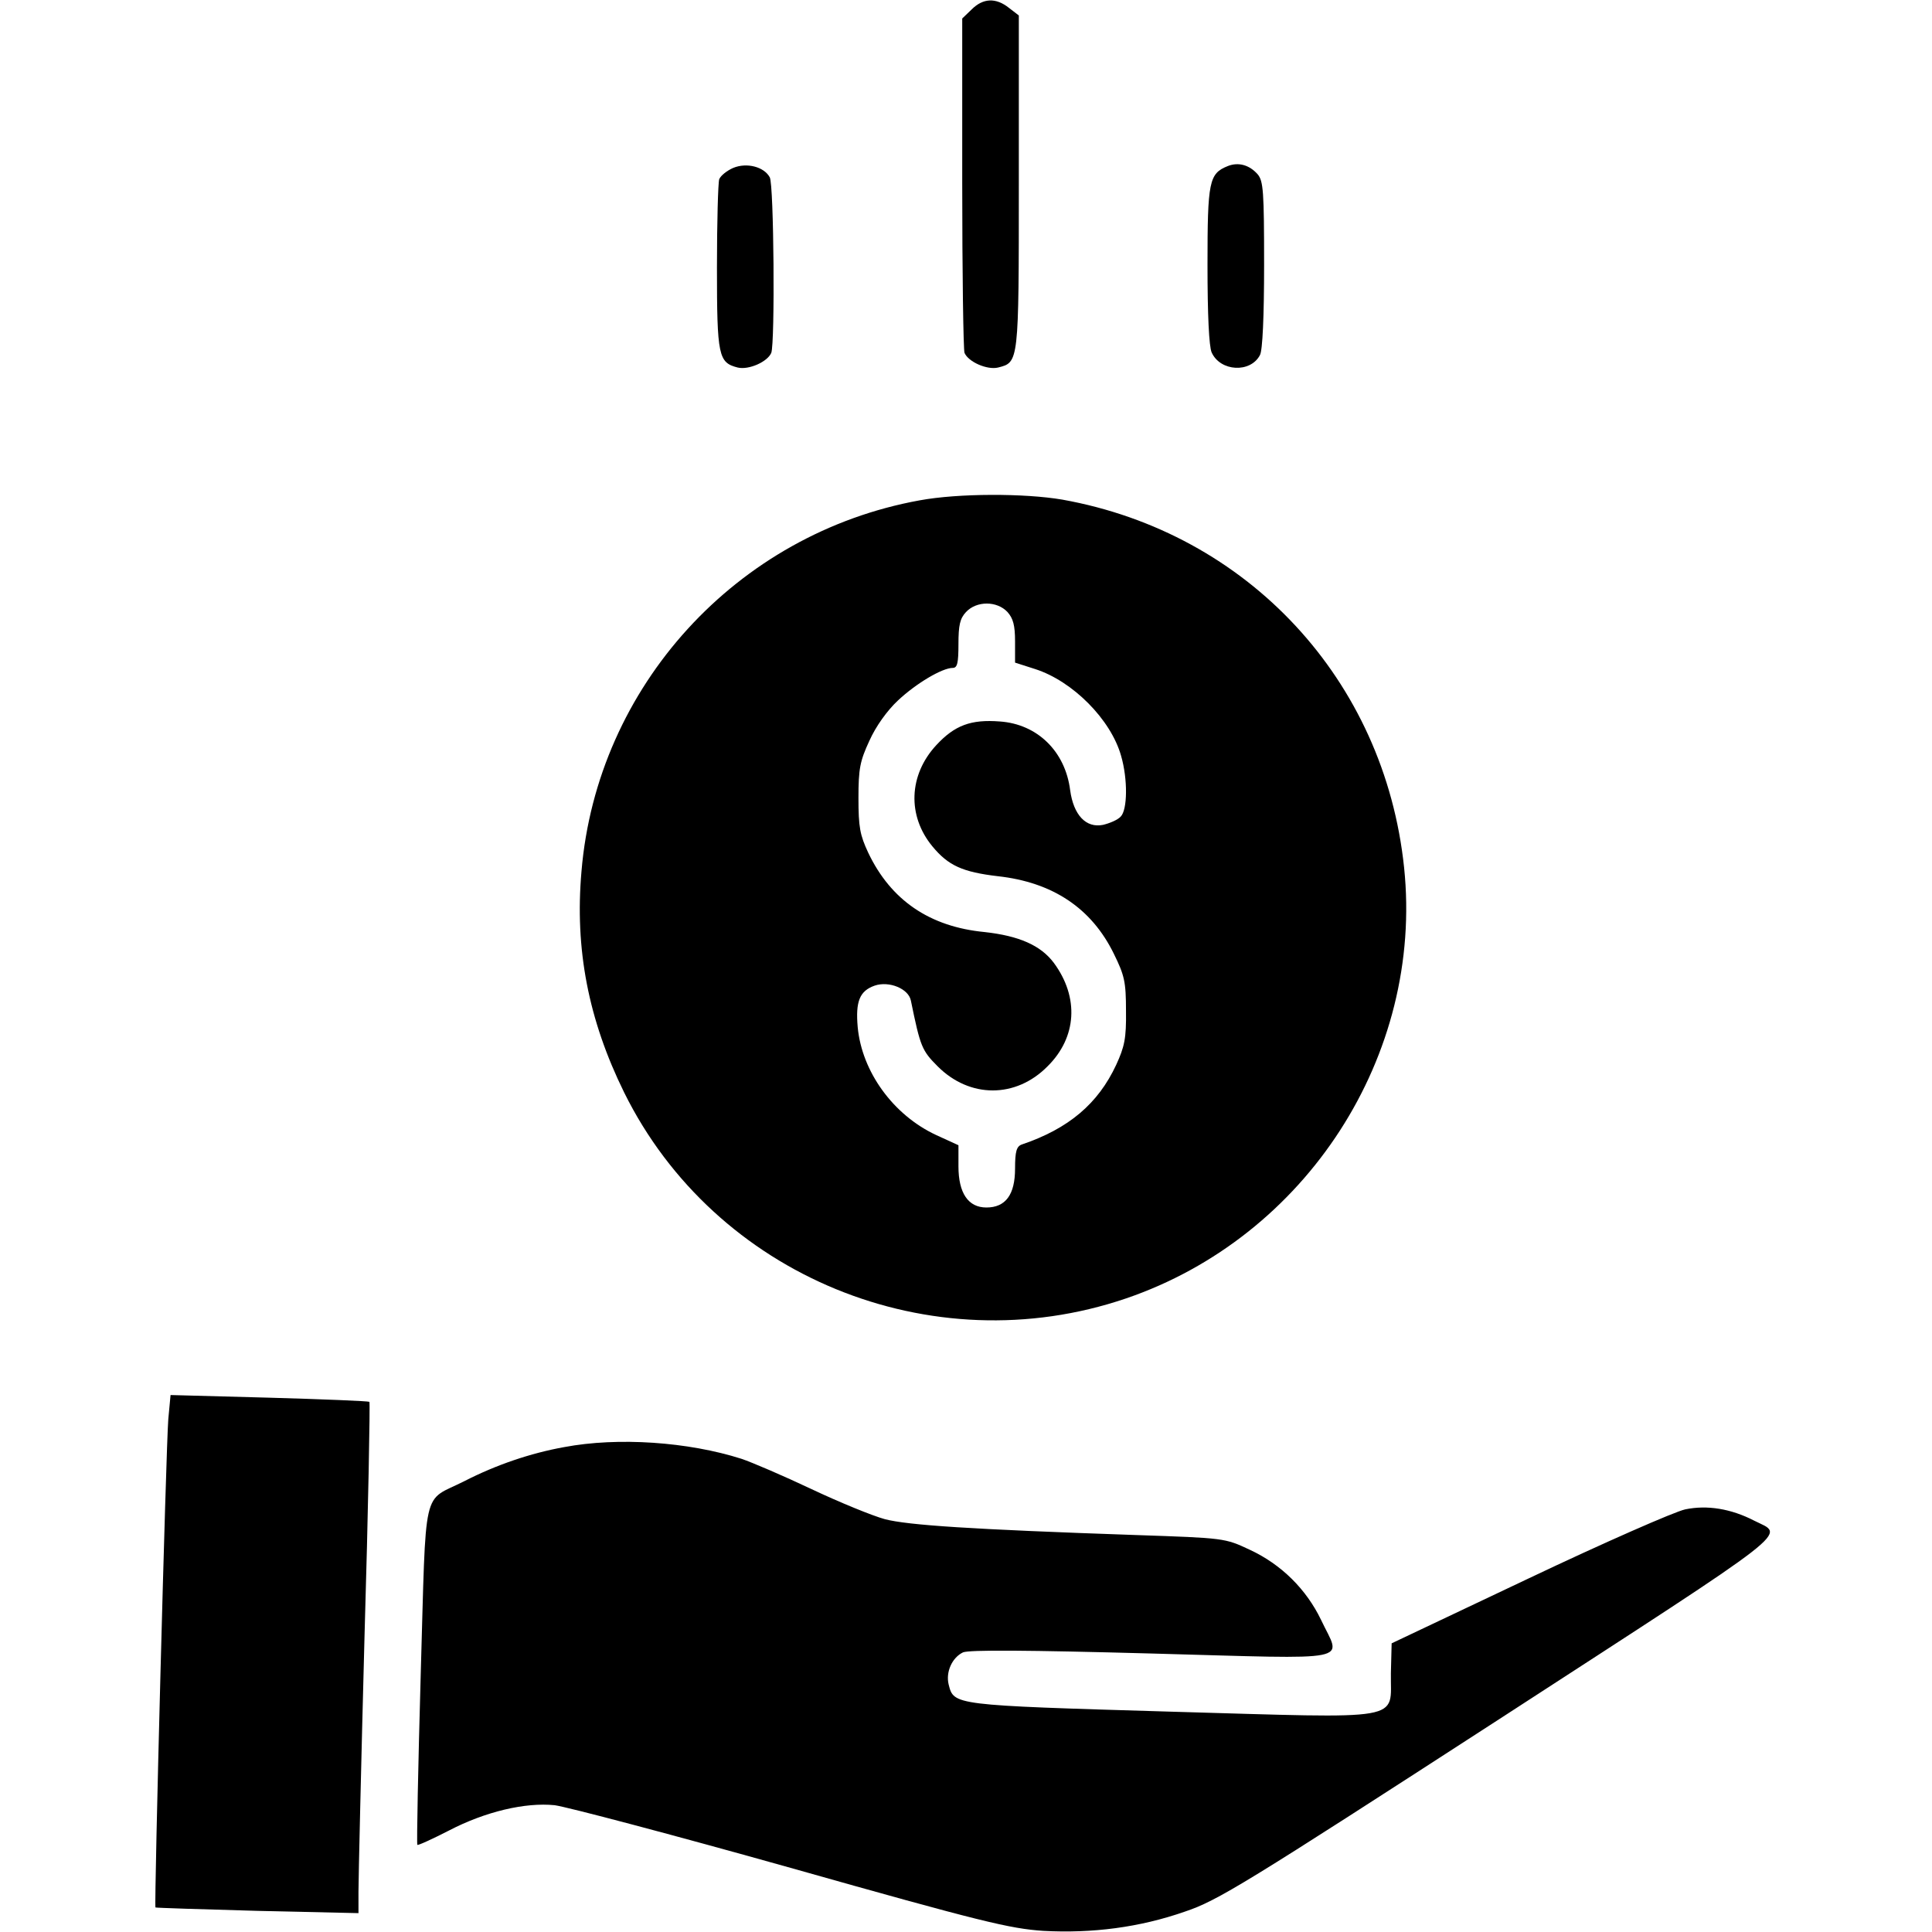
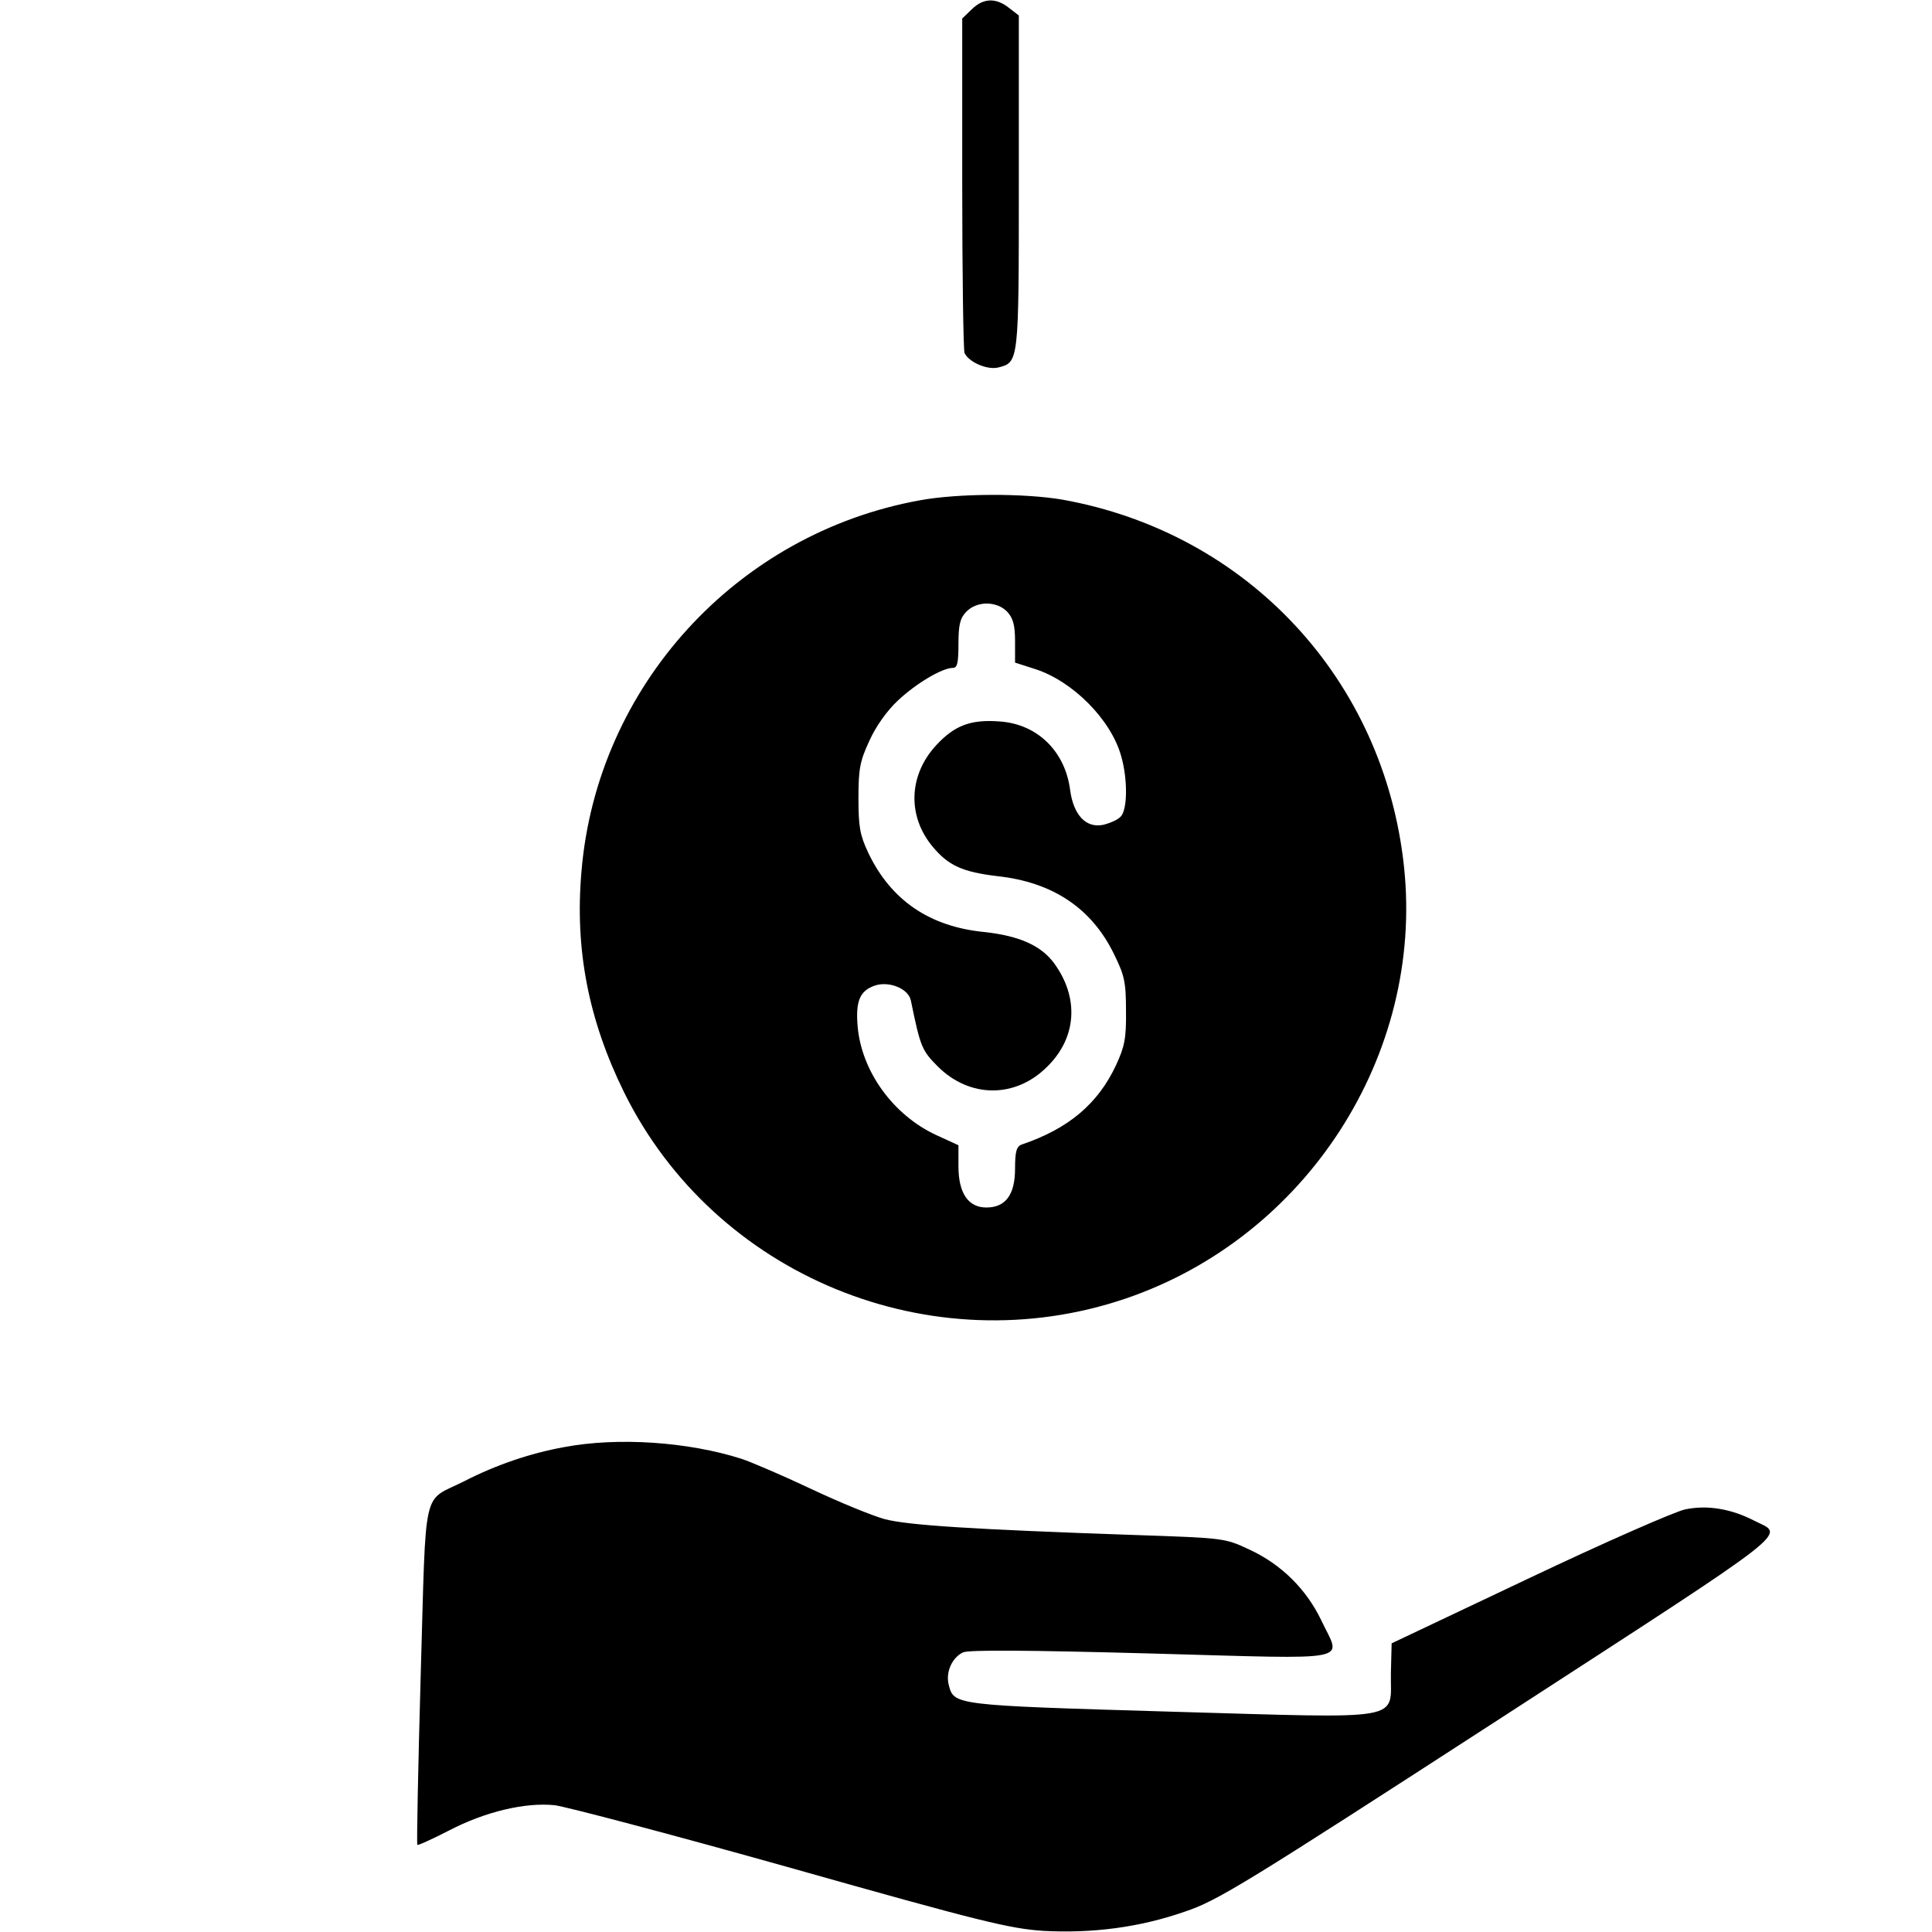
<svg xmlns="http://www.w3.org/2000/svg" version="1.0" width="512pt" height="512pt" viewBox="0 0 512 512" preserveAspectRatio="xMidYMid meet">
  <g transform="translate(0,512) scale(0.1,-0.1)" fill="#000000" stroke="none">
    <path d="M2575 5095 l-25 -24 0 -435 c0 -239 3 -442 6 -451 10 -24 60 -46 89 -39 55 14 55 11 55 490 l0 443 -26 20 c-35 28 -69 26 -99 -4z" />
-     <path d="M1943 4675 c-16 -7 -33 -20 -37 -30 -3 -9 -6 -114 -6 -234 0 -235 4 -252 55 -265 29 -7 79 15 89 39 10 27 7 445 -4 465 -15 28 -61 40 -97 25z" />
-     <path d="M3254 4680 c-50 -20 -54 -40 -54 -262 0 -133 4 -216 11 -232 23 -51 103 -55 128 -7 7 12 11 104 11 239 0 195 -2 222 -17 240 -22 25 -51 33 -79 22z" />
    <path d="M2437 3794 c-485 -88 -855 -493 -896 -983 -18 -206 18 -393 113 -586 240 -486 813 -722 1330 -546 478 163 789 644 737 1142 -52 497 -414 887 -906 975 -100 17 -275 17 -378 -2z m233 -296 c15 -17 20 -35 20 -78 l0 -56 53 -17 c100 -32 201 -134 228 -230 18 -62 17 -143 -1 -161 -8 -9 -30 -18 -47 -22 -45 -9 -78 26 -87 92 -13 103 -87 175 -186 182 -77 6 -120 -10 -169 -63 -73 -79 -77 -187 -10 -268 42 -51 80 -68 173 -79 146 -16 249 -85 308 -206 28 -57 32 -74 32 -151 1 -73 -4 -95 -26 -143 -48 -103 -126 -169 -250 -211 -14 -5 -18 -18 -18 -64 0 -69 -25 -103 -76 -103 -48 0 -74 38 -74 109 l0 56 -59 27 c-114 53 -197 168 -208 286 -6 68 5 96 45 110 38 13 90 -8 96 -40 25 -122 29 -132 71 -174 85 -85 207 -85 291 0 78 77 84 183 17 274 -35 47 -93 72 -184 82 -145 14 -248 84 -308 210 -22 47 -26 68 -26 145 0 78 4 98 29 152 17 38 47 80 76 107 48 45 117 86 145 86 12 0 15 13 15 63 0 50 4 68 20 85 28 30 82 30 110 0z" />
-     <path d="M446 1359 c-6 -75 -38 -1290 -34 -1294 2 -1 123 -5 271 -9 l267 -6 0 57 c0 32 7 336 16 676 10 339 15 619 13 622 -3 2 -123 7 -266 11 l-261 7 -6 -64z" />
    <path d="M1495 1285 c-89 -16 -180 -47 -264 -90 -114 -58 -101 1 -116 -511 -7 -247 -11 -451 -9 -453 2 -2 39 15 84 38 96 50 202 75 280 67 31 -4 312 -78 625 -166 506 -143 581 -161 670 -167 129 -7 255 9 375 51 87 29 158 73 833 510 800 519 757 485 676 526 -62 32 -125 42 -183 30 -28 -6 -215 -88 -415 -183 l-363 -172 -2 -79 c-2 -129 49 -120 -586 -102 -576 17 -572 17 -586 72 -8 33 9 71 38 85 16 7 170 6 501 -3 549 -15 501 -24 448 89 -39 81 -105 147 -189 186 -66 31 -67 31 -302 39 -437 15 -603 26 -665 42 -33 9 -121 45 -195 80 -74 35 -158 71 -185 80 -141 45 -327 58 -470 31z" />
  </g>
</svg>